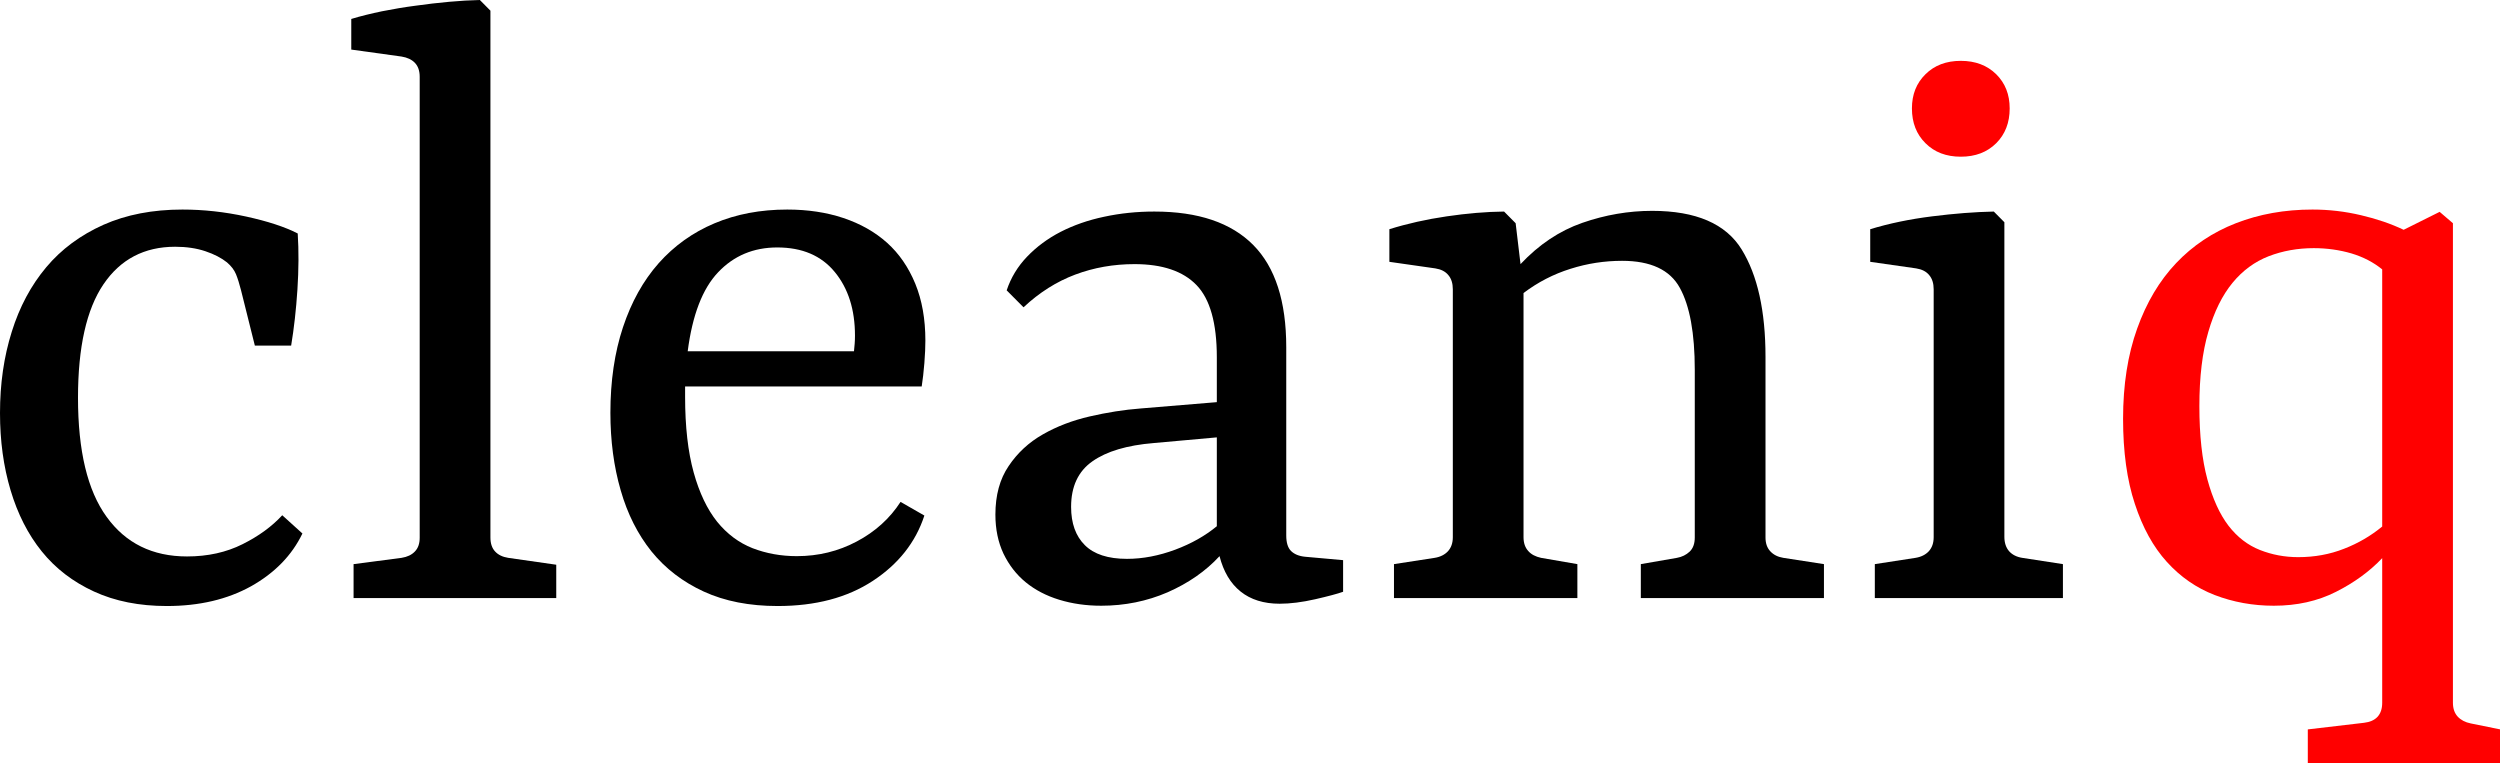
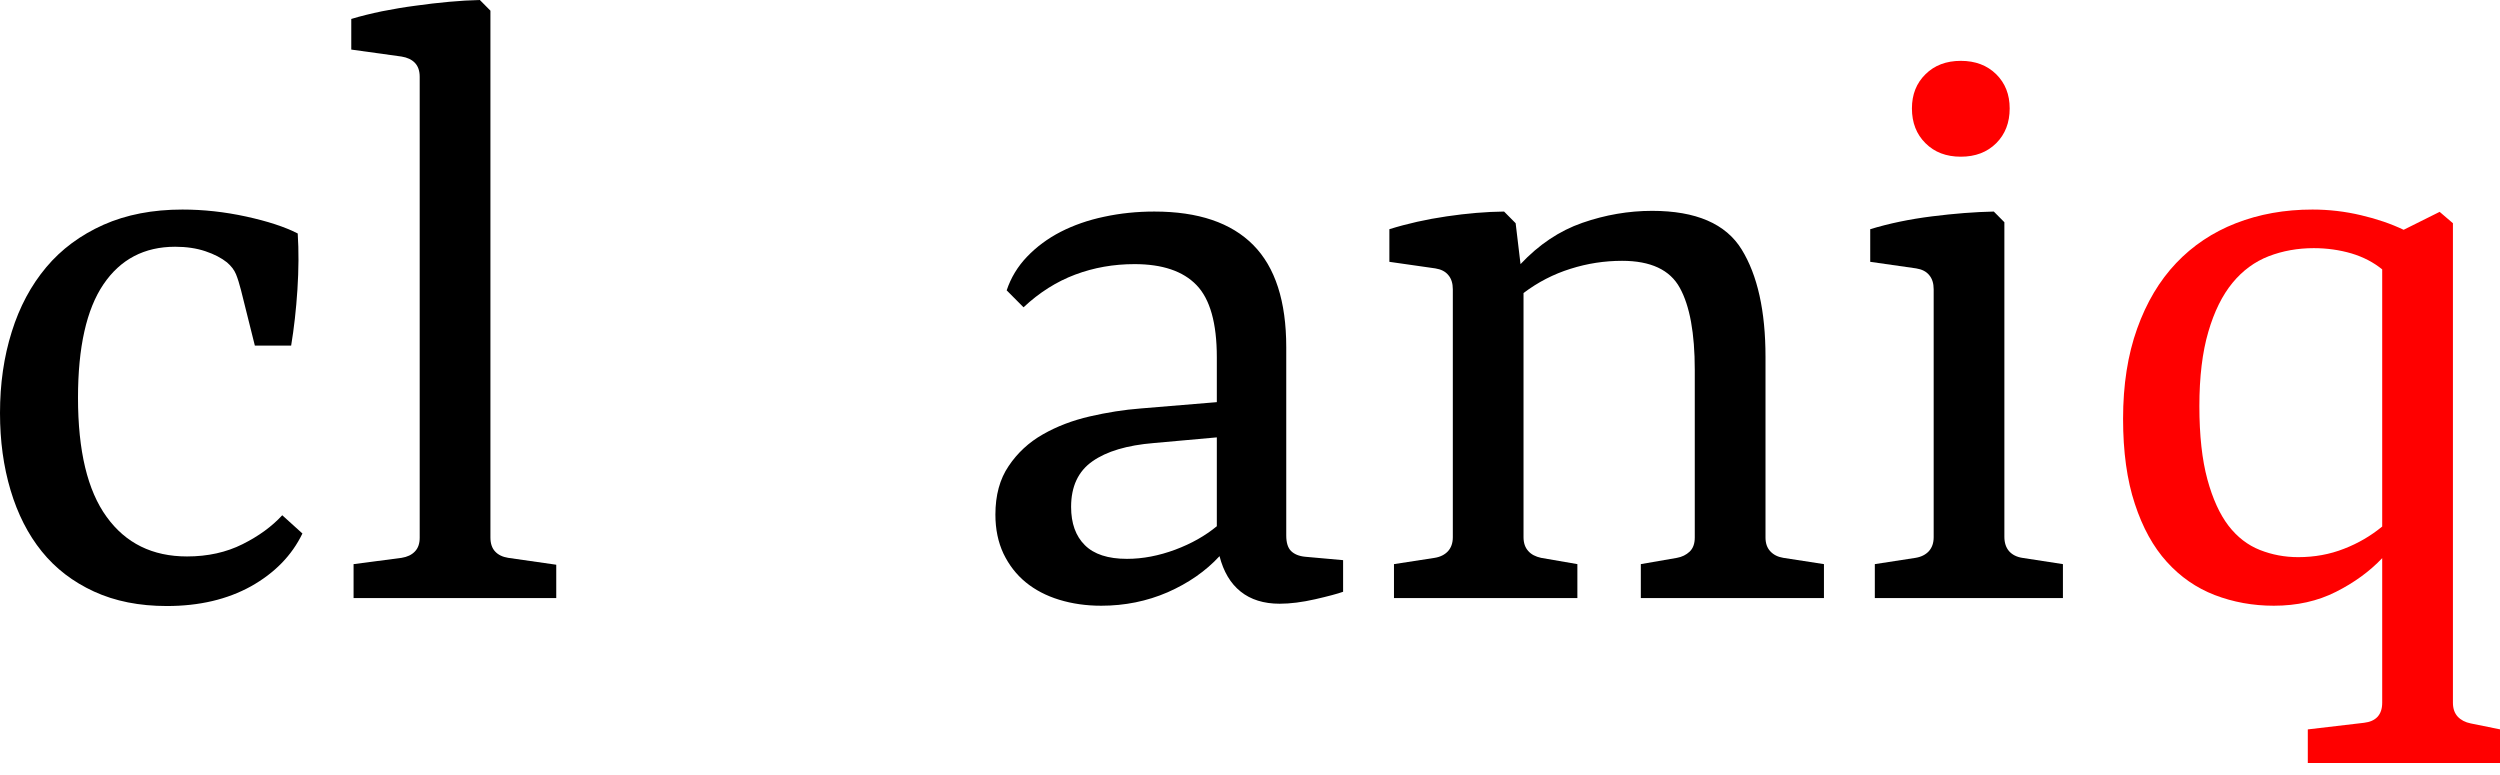
<svg xmlns="http://www.w3.org/2000/svg" xmlns:xlink="http://www.w3.org/1999/xlink" width="100px" height="31px" viewBox="0 0 100 31" version="1.1">
  <defs>
    <path d="M0 0L100 0L100 30.531L0 30.531L0 0Z" id="path_1" />
    <clipPath id="mask_1">
      <use xlink:href="#path_1" />
    </clipPath>
  </defs>
  <g id="cleaniqUserFinal">
    <g id="Mask-group">
      <path d="M0 0L100 0L100 30.531L0 30.531L0 0Z" id="Rectangle" fill="none" fill-rule="evenodd" stroke="none" />
      <g clip-path="url(#mask_1)">
        <g id="Group">
          <path d="M0 0L100 0L100 30.531L0 30.531L0 0Z" id="Rectangle" fill="#000000" fill-opacity="0" fill-rule="evenodd" stroke="none" />
          <g id="Group">
            <path d="M0 8.143C0 6.97 0.155 5.889 0.471 4.887C0.782 3.89 1.241 3.032 1.851 2.306C2.457 1.584 3.22 1.021 4.137 0.61C5.055 0.203 6.108 0 7.297 0C8.135 0 8.981 0.092 9.842 0.279C10.7 0.467 11.39 0.69 11.909 0.957C11.953 1.648 11.949 2.398 11.897 3.2C11.845 4.001 11.761 4.748 11.646 5.442L10.194 5.442L9.639 3.22C9.575 2.972 9.511 2.761 9.439 2.585C9.368 2.414 9.248 2.258 9.08 2.114C8.861 1.939 8.574 1.787 8.215 1.667C7.86 1.548 7.457 1.488 7.006 1.488C5.773 1.488 4.815 1.991 4.137 2.992C3.459 3.993 3.12 5.51 3.12 7.528C3.12 9.651 3.499 11.239 4.265 12.292C5.027 13.349 6.1 13.876 7.481 13.876C8.31 13.876 9.052 13.712 9.703 13.385C10.357 13.058 10.883 12.671 11.29 12.228L12.097 12.958C11.674 13.836 10.987 14.538 10.042 15.069C9.092 15.595 7.971 15.859 6.675 15.859C5.574 15.859 4.604 15.667 3.762 15.28C2.92 14.893 2.222 14.359 1.672 13.676C1.121 12.994 0.706 12.176 0.423 11.227C0.14 10.281 0 9.252 0 8.143L0 8.143Z" transform="translate(0 8.382)" id="Shape" fill="#000000" fill-rule="evenodd" stroke="none" />
            <path d="M5.143 0L5.566 0.427L5.566 21.5C5.566 21.739 5.629 21.927 5.753 22.059C5.877 22.194 6.052 22.278 6.279 22.314L8.199 22.589L8.199 23.922L0.092 23.922L0.092 22.565L2.011 22.314C2.238 22.278 2.418 22.194 2.545 22.059C2.673 21.927 2.737 21.744 2.737 21.512L2.737 3.072C2.737 2.833 2.673 2.649 2.545 2.514C2.418 2.382 2.238 2.298 2.011 2.262L0 1.983L0 0.758C0.379 0.642 0.79 0.543 1.229 0.451C1.672 0.363 2.118 0.287 2.573 0.228C3.024 0.164 3.475 0.112 3.914 0.072C4.356 0.032 4.763 0.008 5.143 0L5.143 0Z" transform="translate(14.051 0)" id="Shape" fill="#000000" fill-rule="evenodd" stroke="none" />
-             <path d="M11.606 11.694L12.559 12.24C12.208 13.313 11.518 14.183 10.497 14.853C9.475 15.524 8.207 15.859 6.69 15.859C5.562 15.859 4.576 15.667 3.734 15.28C2.892 14.893 2.198 14.359 1.644 13.676C1.097 12.994 0.682 12.176 0.411 11.227C0.136 10.281 0 9.248 0 8.127C0 6.862 0.167 5.721 0.503 4.708C0.838 3.698 1.313 2.845 1.931 2.146C2.549 1.452 3.291 0.918 4.165 0.55C5.035 0.183 6.004 0 7.074 0C7.891 0 8.641 0.112 9.32 0.339C9.998 0.566 10.581 0.894 11.067 1.329C11.55 1.763 11.925 2.31 12.196 2.968C12.464 3.622 12.599 4.38 12.599 5.242C12.599 5.49 12.587 5.789 12.559 6.14C12.531 6.491 12.495 6.802 12.452 7.077L2.988 7.077C2.988 7.141 2.988 7.205 2.988 7.277C2.988 7.349 2.988 7.421 2.988 7.488C2.988 8.689 3.104 9.695 3.331 10.516C3.559 11.338 3.874 11.993 4.269 12.487C4.668 12.978 5.139 13.329 5.685 13.545C6.232 13.756 6.822 13.864 7.457 13.864C8.318 13.864 9.12 13.668 9.854 13.277C10.592 12.886 11.175 12.36 11.606 11.694L11.606 11.694ZM6.674 1.516C5.725 1.516 4.935 1.847 4.309 2.509C3.682 3.168 3.279 4.221 3.092 5.669L9.743 5.669C9.751 5.57 9.759 5.47 9.771 5.366C9.779 5.266 9.783 5.159 9.783 5.043C9.783 4.005 9.515 3.156 8.977 2.501C8.438 1.843 7.672 1.516 6.674 1.516L6.674 1.516Z" transform="translate(24.416 8.382)" id="Shape" fill="#000000" fill-rule="evenodd" stroke="none" />
            <path d="M11.37 15.687C10.736 15.687 10.213 15.524 9.81 15.201C9.403 14.877 9.124 14.402 8.965 13.784C8.41 14.387 7.716 14.865 6.89 15.229C6.06 15.588 5.175 15.767 4.233 15.767C3.631 15.767 3.072 15.687 2.553 15.528C2.031 15.368 1.584 15.133 1.213 14.829C0.838 14.522 0.543 14.139 0.323 13.684C0.108 13.226 0 12.707 0 12.12C0 11.351 0.175 10.7 0.531 10.178C0.882 9.655 1.337 9.232 1.899 8.913C2.457 8.594 3.084 8.354 3.774 8.195C4.468 8.035 5.147 7.927 5.817 7.876L8.857 7.624L8.857 5.829C8.857 4.461 8.585 3.499 8.043 2.94C7.504 2.382 6.678 2.103 5.566 2.103C4.728 2.103 3.938 2.242 3.192 2.522C2.45 2.801 1.759 3.236 1.125 3.83L0.451 3.152C0.618 2.649 0.89 2.198 1.269 1.803C1.648 1.408 2.094 1.077 2.613 0.81C3.128 0.547 3.706 0.343 4.349 0.208C4.995 0.068 5.665 0 6.359 0C8.115 0 9.431 0.447 10.313 1.337C11.195 2.226 11.634 3.591 11.634 5.43L11.634 12.958C11.634 13.242 11.697 13.449 11.825 13.577C11.953 13.704 12.14 13.784 12.388 13.808L13.908 13.944L13.908 15.209C13.688 15.288 13.313 15.388 12.791 15.508C12.268 15.627 11.793 15.687 11.37 15.687L11.37 15.687ZM5.262 13.892C5.897 13.892 6.539 13.768 7.193 13.525C7.844 13.282 8.398 12.966 8.857 12.587L8.857 9.033L6.331 9.26C5.266 9.348 4.448 9.591 3.882 9.99C3.311 10.389 3.028 10.999 3.028 11.813C3.028 12.472 3.212 12.982 3.579 13.345C3.942 13.708 4.504 13.892 5.262 13.892L5.262 13.892Z" transform="translate(39.816 8.462)" id="Shape" fill="#000000" fill-rule="evenodd" stroke="none" />
            <path d="M6.068 13.88L7.52 14.131L7.52 15.488L0.184 15.488L0.184 14.131L1.811 13.88C2.039 13.844 2.218 13.752 2.346 13.613C2.474 13.469 2.538 13.286 2.538 13.054L2.538 3.14C2.538 2.901 2.478 2.709 2.358 2.57C2.242 2.426 2.067 2.338 1.839 2.302L0 2.039L0 0.734C0.714 0.511 1.48 0.339 2.294 0.22C3.108 0.1 3.874 0.036 4.588 0.028L5.051 0.495L5.246 2.131C5.981 1.349 6.802 0.798 7.72 0.479C8.638 0.16 9.567 0 10.509 0C12.264 0 13.457 0.515 14.091 1.544C14.726 2.574 15.045 4.006 15.045 5.841L15.045 13.066C15.045 13.298 15.109 13.481 15.236 13.617C15.364 13.756 15.536 13.844 15.759 13.88L17.383 14.131L17.383 15.488L10.058 15.488L10.058 14.131L11.502 13.88C11.706 13.844 11.873 13.76 12.009 13.633C12.148 13.501 12.216 13.313 12.216 13.066L12.216 6.36C12.216 4.895 12.017 3.802 11.618 3.08C11.223 2.358 10.453 1.999 9.308 1.999C8.61 1.999 7.923 2.103 7.245 2.318C6.567 2.53 5.941 2.853 5.366 3.287L5.366 13.054C5.366 13.286 5.43 13.469 5.554 13.605C5.673 13.744 5.849 13.832 6.068 13.88L6.068 13.88Z" transform="translate(55.575 8.434)" id="Shape" fill="#000000" fill-rule="evenodd" stroke="none" />
            <path d="M4.943 0L5.366 0.427L5.366 13.01C5.366 13.25 5.43 13.441 5.554 13.585C5.677 13.724 5.853 13.816 6.08 13.852L7.708 14.103L7.708 15.46L0.184 15.46L0.184 14.103L1.811 13.852C2.039 13.816 2.218 13.724 2.346 13.585C2.474 13.441 2.538 13.258 2.538 13.026L2.538 3.112C2.538 2.873 2.478 2.681 2.358 2.542C2.242 2.398 2.067 2.31 1.839 2.274L0 2.011L0 0.706C0.758 0.475 1.584 0.303 2.474 0.192C3.363 0.08 4.185 0.016 4.943 0L4.943 0Z" transform="translate(74.809 8.462)" id="Shape" fill="#000000" fill-rule="evenodd" stroke="none" />
            <path d="M3.91 1.903C3.91 2.473 3.73 2.936 3.371 3.295C3.008 3.655 2.538 3.834 1.955 3.834C1.372 3.834 0.902 3.655 0.543 3.295C0.18 2.936 0 2.473 0 1.903C0 1.345 0.18 0.89 0.543 0.535C0.902 0.179 1.372 0 1.955 0C2.538 0 3.008 0.179 3.371 0.535C3.73 0.89 3.91 1.345 3.91 1.903L3.91 1.903Z" transform="translate(76.477 2.434)" id="Shape" fill="#FF0000" fill-rule="evenodd" stroke="none" />
            <path d="M15.085 20.794L15.085 22.138L7.389 22.138L7.389 20.794L9.635 20.53C9.874 20.503 10.054 20.423 10.178 20.291C10.301 20.155 10.365 19.972 10.365 19.729L10.365 13.944C9.862 14.474 9.244 14.925 8.514 15.292C7.78 15.663 6.954 15.847 6.028 15.847C5.191 15.847 4.405 15.703 3.667 15.42C2.932 15.136 2.294 14.694 1.752 14.095C1.209 13.497 0.782 12.723 0.471 11.773C0.156 10.824 0 9.691 0 8.37C0 7.01 0.188 5.809 0.563 4.763C0.938 3.714 1.456 2.845 2.123 2.142C2.789 1.44 3.583 0.91 4.512 0.547C5.446 0.183 6.463 0 7.576 0C8.235 0 8.885 0.076 9.519 0.227C10.154 0.375 10.72 0.57 11.223 0.81L12.663 0.092L13.194 0.547L13.194 19.729C13.194 19.96 13.258 20.143 13.385 20.283C13.513 20.419 13.685 20.511 13.908 20.555L15.085 20.794L15.085 20.794ZM7.006 13.904C7.66 13.904 8.271 13.792 8.837 13.569C9.408 13.349 9.914 13.05 10.365 12.679L10.365 2.394C10.018 2.11 9.611 1.899 9.136 1.755C8.658 1.616 8.155 1.544 7.628 1.544C6.986 1.544 6.384 1.652 5.825 1.867C5.262 2.086 4.78 2.442 4.377 2.932C3.97 3.427 3.647 4.077 3.411 4.887C3.172 5.701 3.052 6.69 3.052 7.863C3.052 9.032 3.16 10.01 3.371 10.788C3.583 11.57 3.866 12.188 4.217 12.647C4.568 13.102 4.987 13.425 5.474 13.617C5.957 13.808 6.467 13.904 7.006 13.904L7.006 13.904Z" transform="translate(84.923 8.382)" id="Shape" fill="#FF0000" fill-rule="evenodd" stroke="none" />
          </g>
        </g>
      </g>
    </g>
  </g>
</svg>